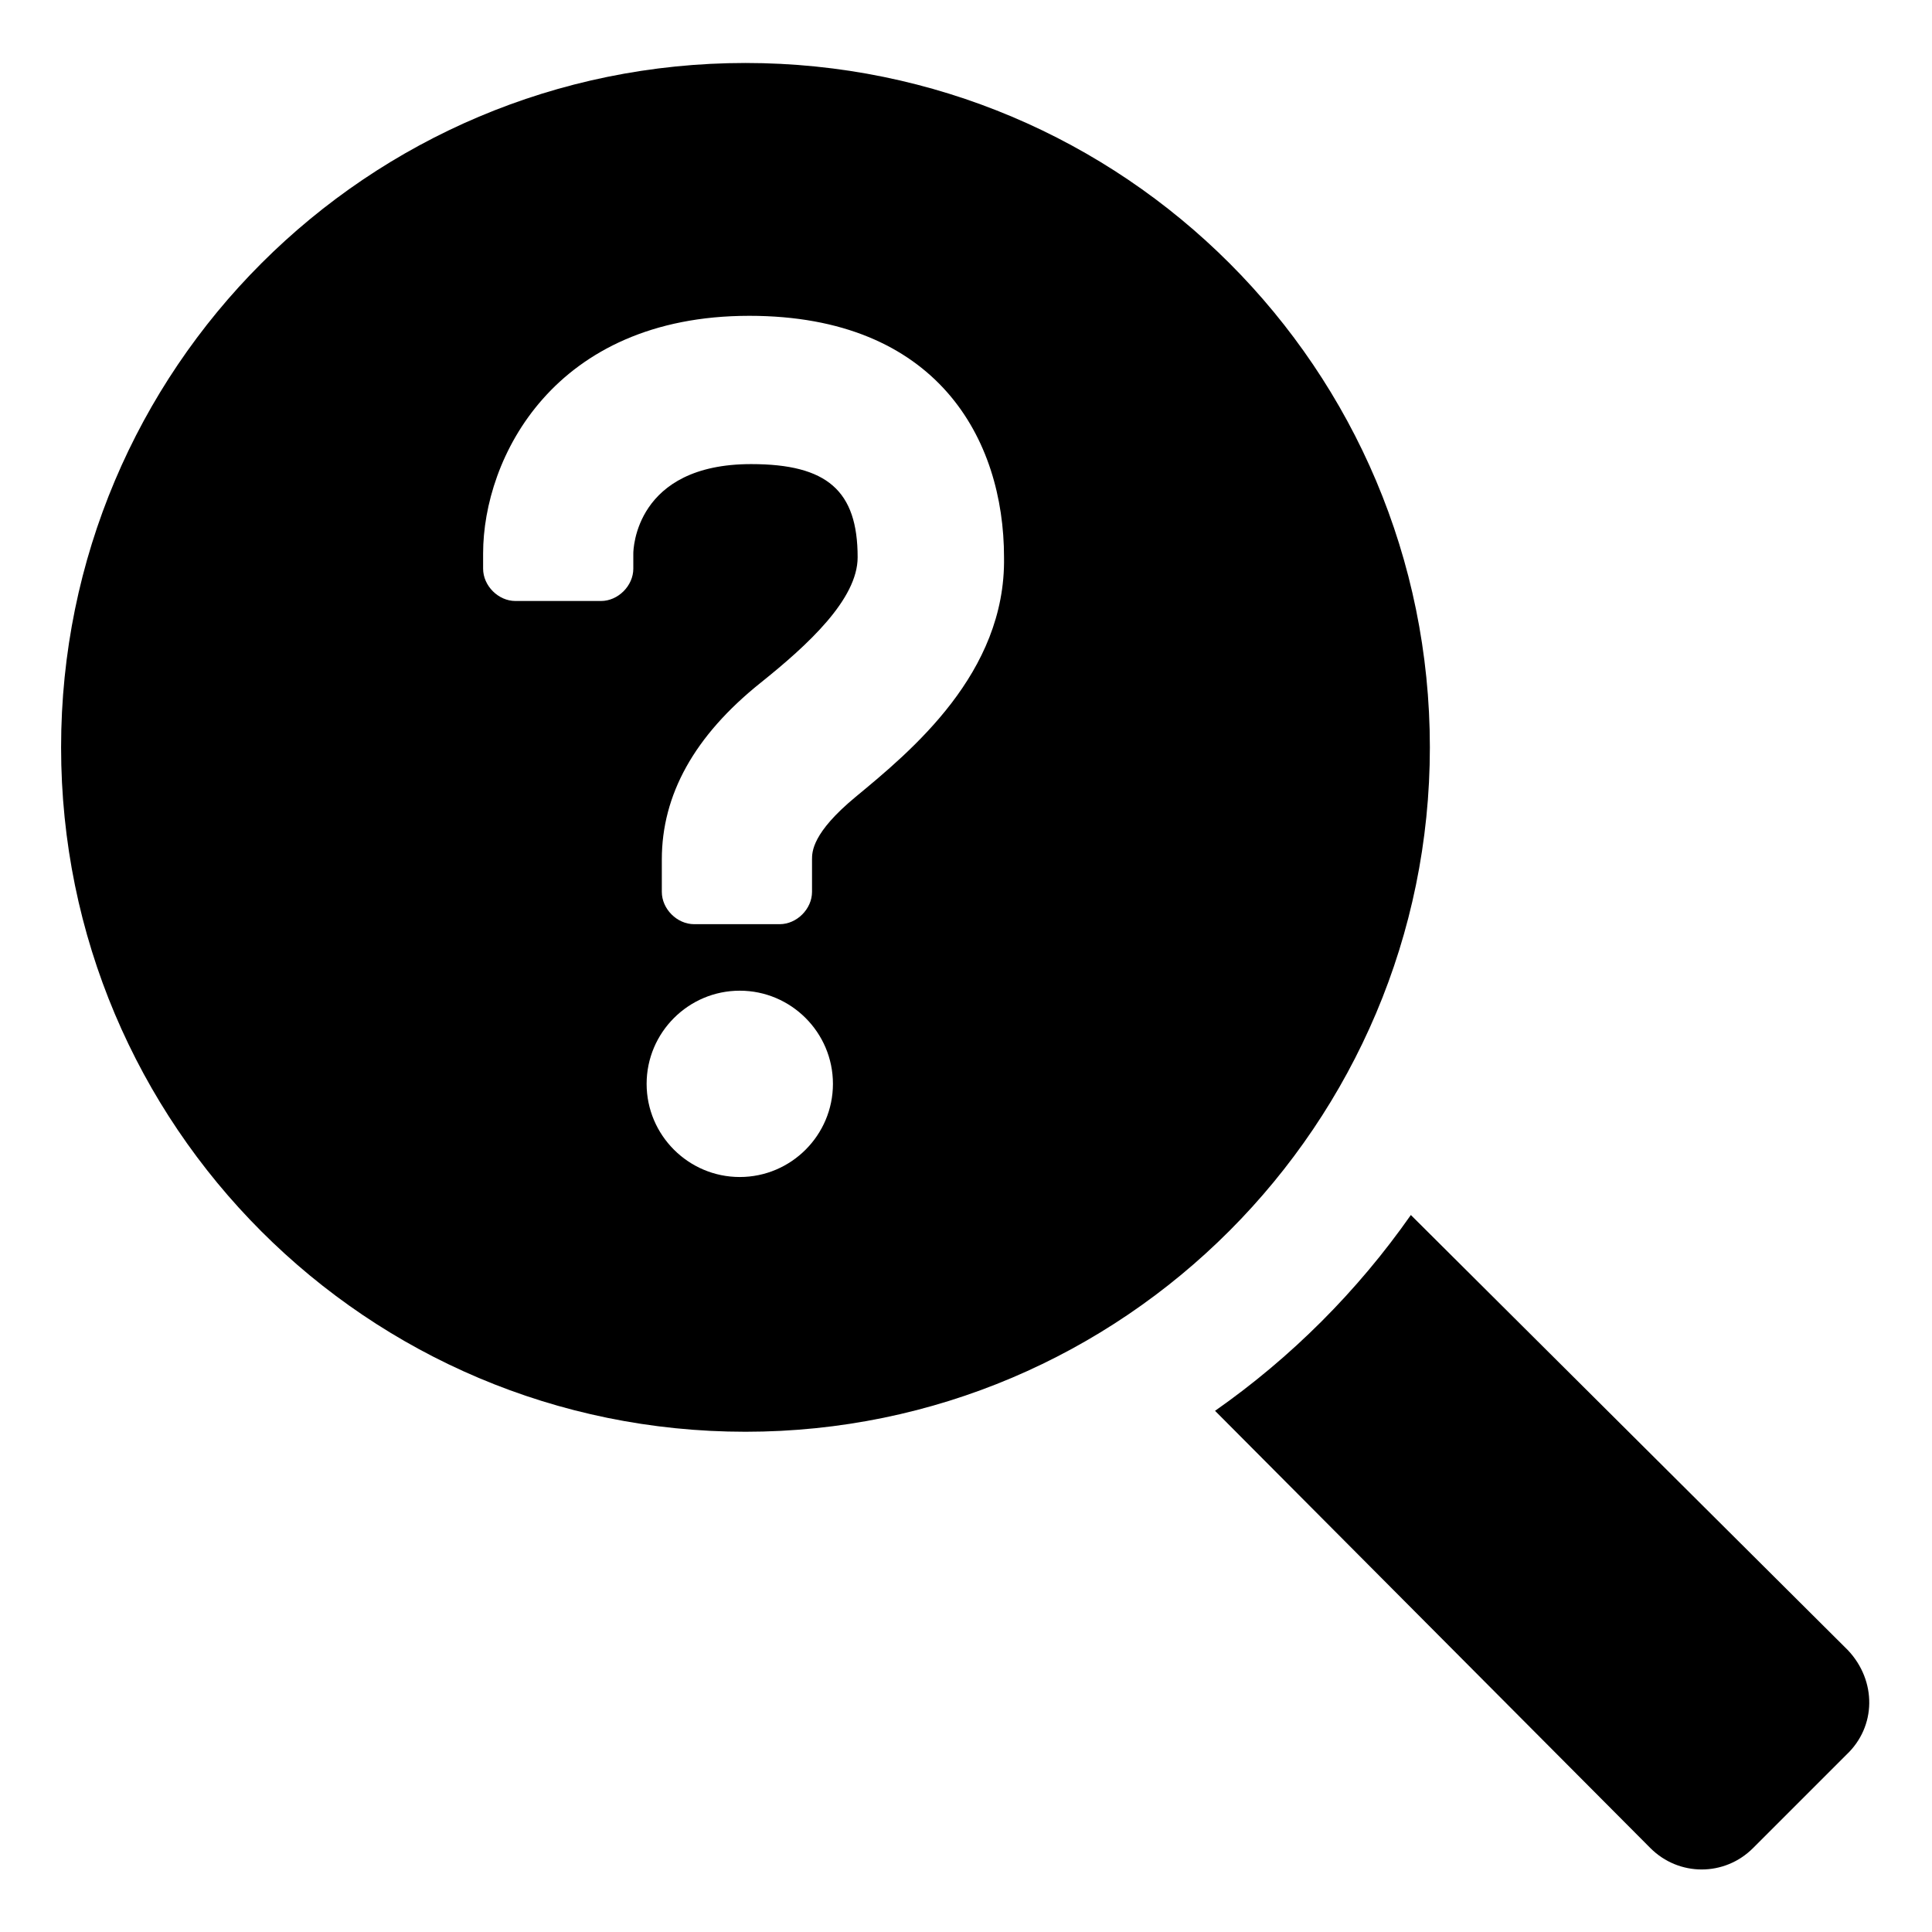
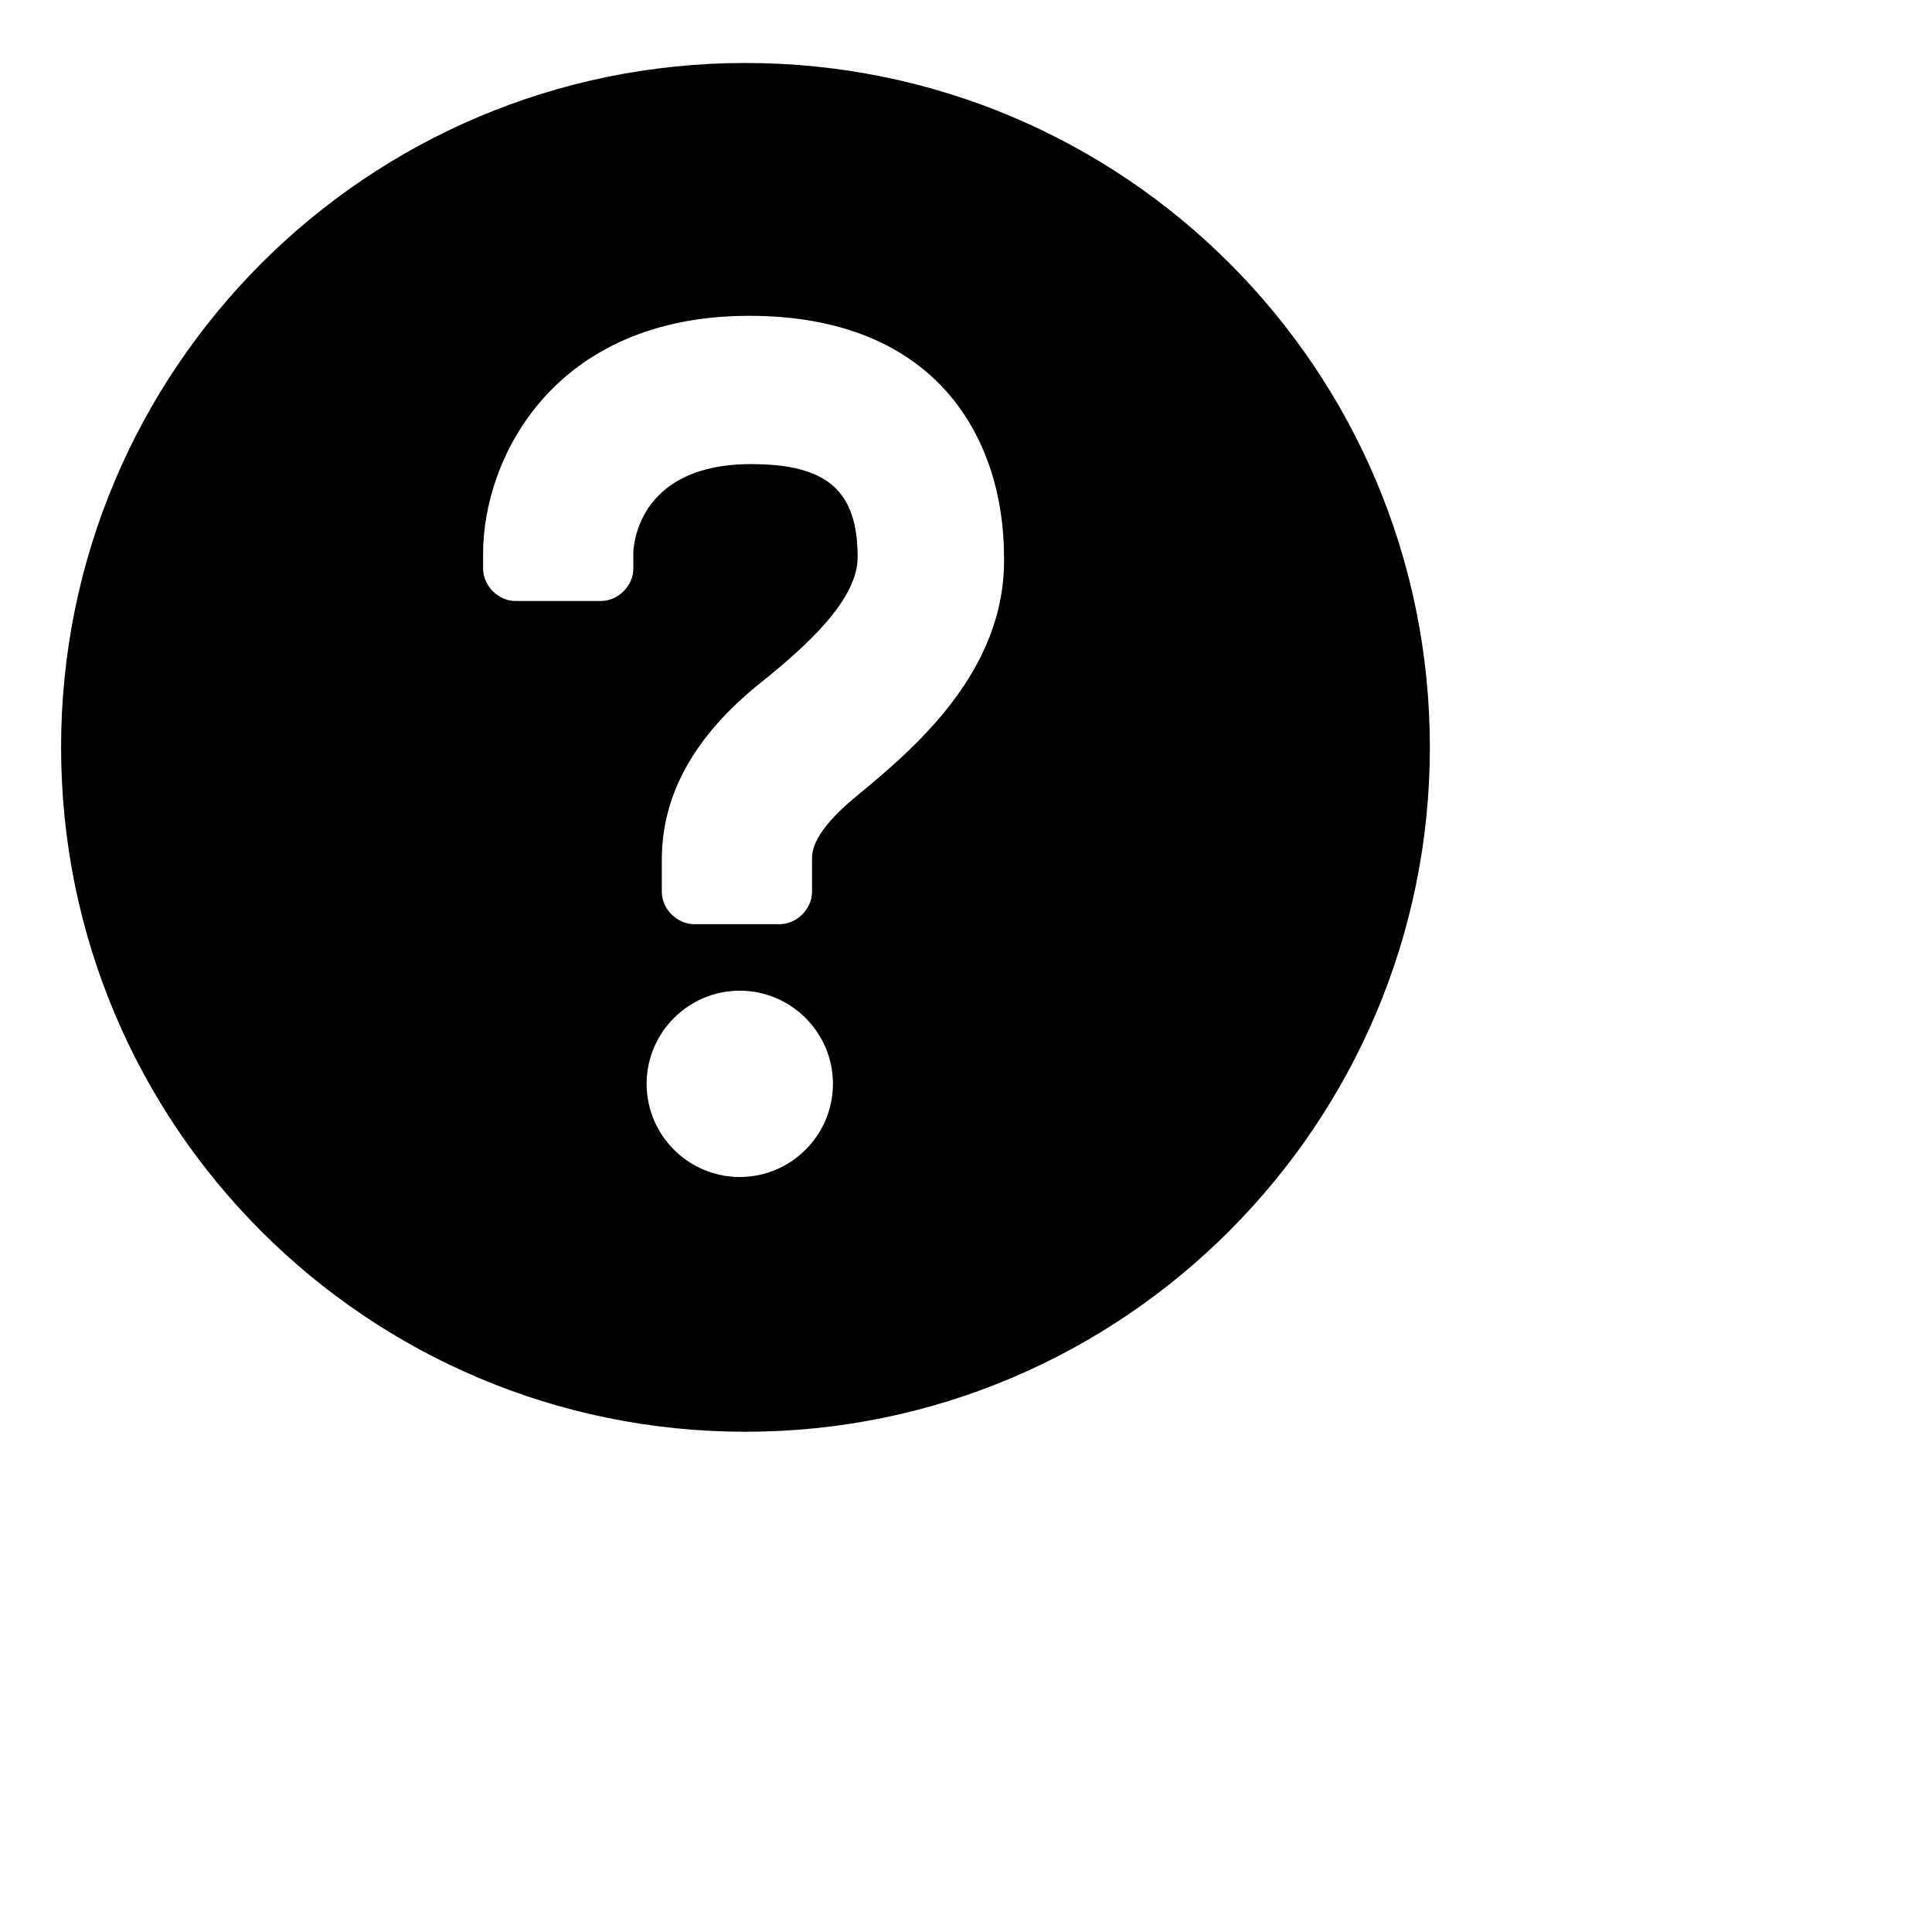
<svg xmlns="http://www.w3.org/2000/svg" fill="#000000" width="800px" height="800px" version="1.1" viewBox="144 144 512 512">
  <g>
-     <path d="m633.77 581.37-115.88-115.38c-14.105 20.152-31.738 37.785-51.891 51.891l115.37 115.88c7.559 7.559 19.648 7.559 27.207 0l24.688-24.688c8.059-7.555 8.059-19.648 0.5-27.707z" />
    <path d="m522.93 342.06c0-100.26-81.113-181.37-181.37-181.37-100.26 0-181.37 81.113-181.37 181.37 0 100.26 81.113 181.37 181.37 181.37 100.26 0.004 181.37-81.613 181.37-181.37zm-182.88 113.86c-13.602 0-24.688-11.082-24.688-24.688 0-13.602 11.082-24.688 24.688-24.688 13.602 0 24.688 11.082 24.688 24.688-0.004 13.602-11.086 24.688-24.688 24.688zm30.73-100.76c-11.586 9.574-11.586 14.609-11.586 16.625v8.566c0 4.535-4.031 8.566-8.566 8.566h-22.672c-4.535 0-8.566-4.031-8.566-8.566v-8.566c0-17.129 8.566-32.746 26.199-46.855 12.594-10.078 25.695-22.168 25.695-33.25 0-17.633-8.062-24.688-28.215-24.688-30.73 0-31.234 22.672-31.234 23.68v4.031c0 4.535-4.031 8.566-8.566 8.566h-22.672c-4.535 0-8.566-4.031-8.566-8.566v-4.031c0-25.191 18.641-62.977 70.535-62.977 49.879 0 67.512 32.746 67.512 63.984 0.504 30.73-24.688 51.387-39.297 63.48z" />
  </g>
</svg>